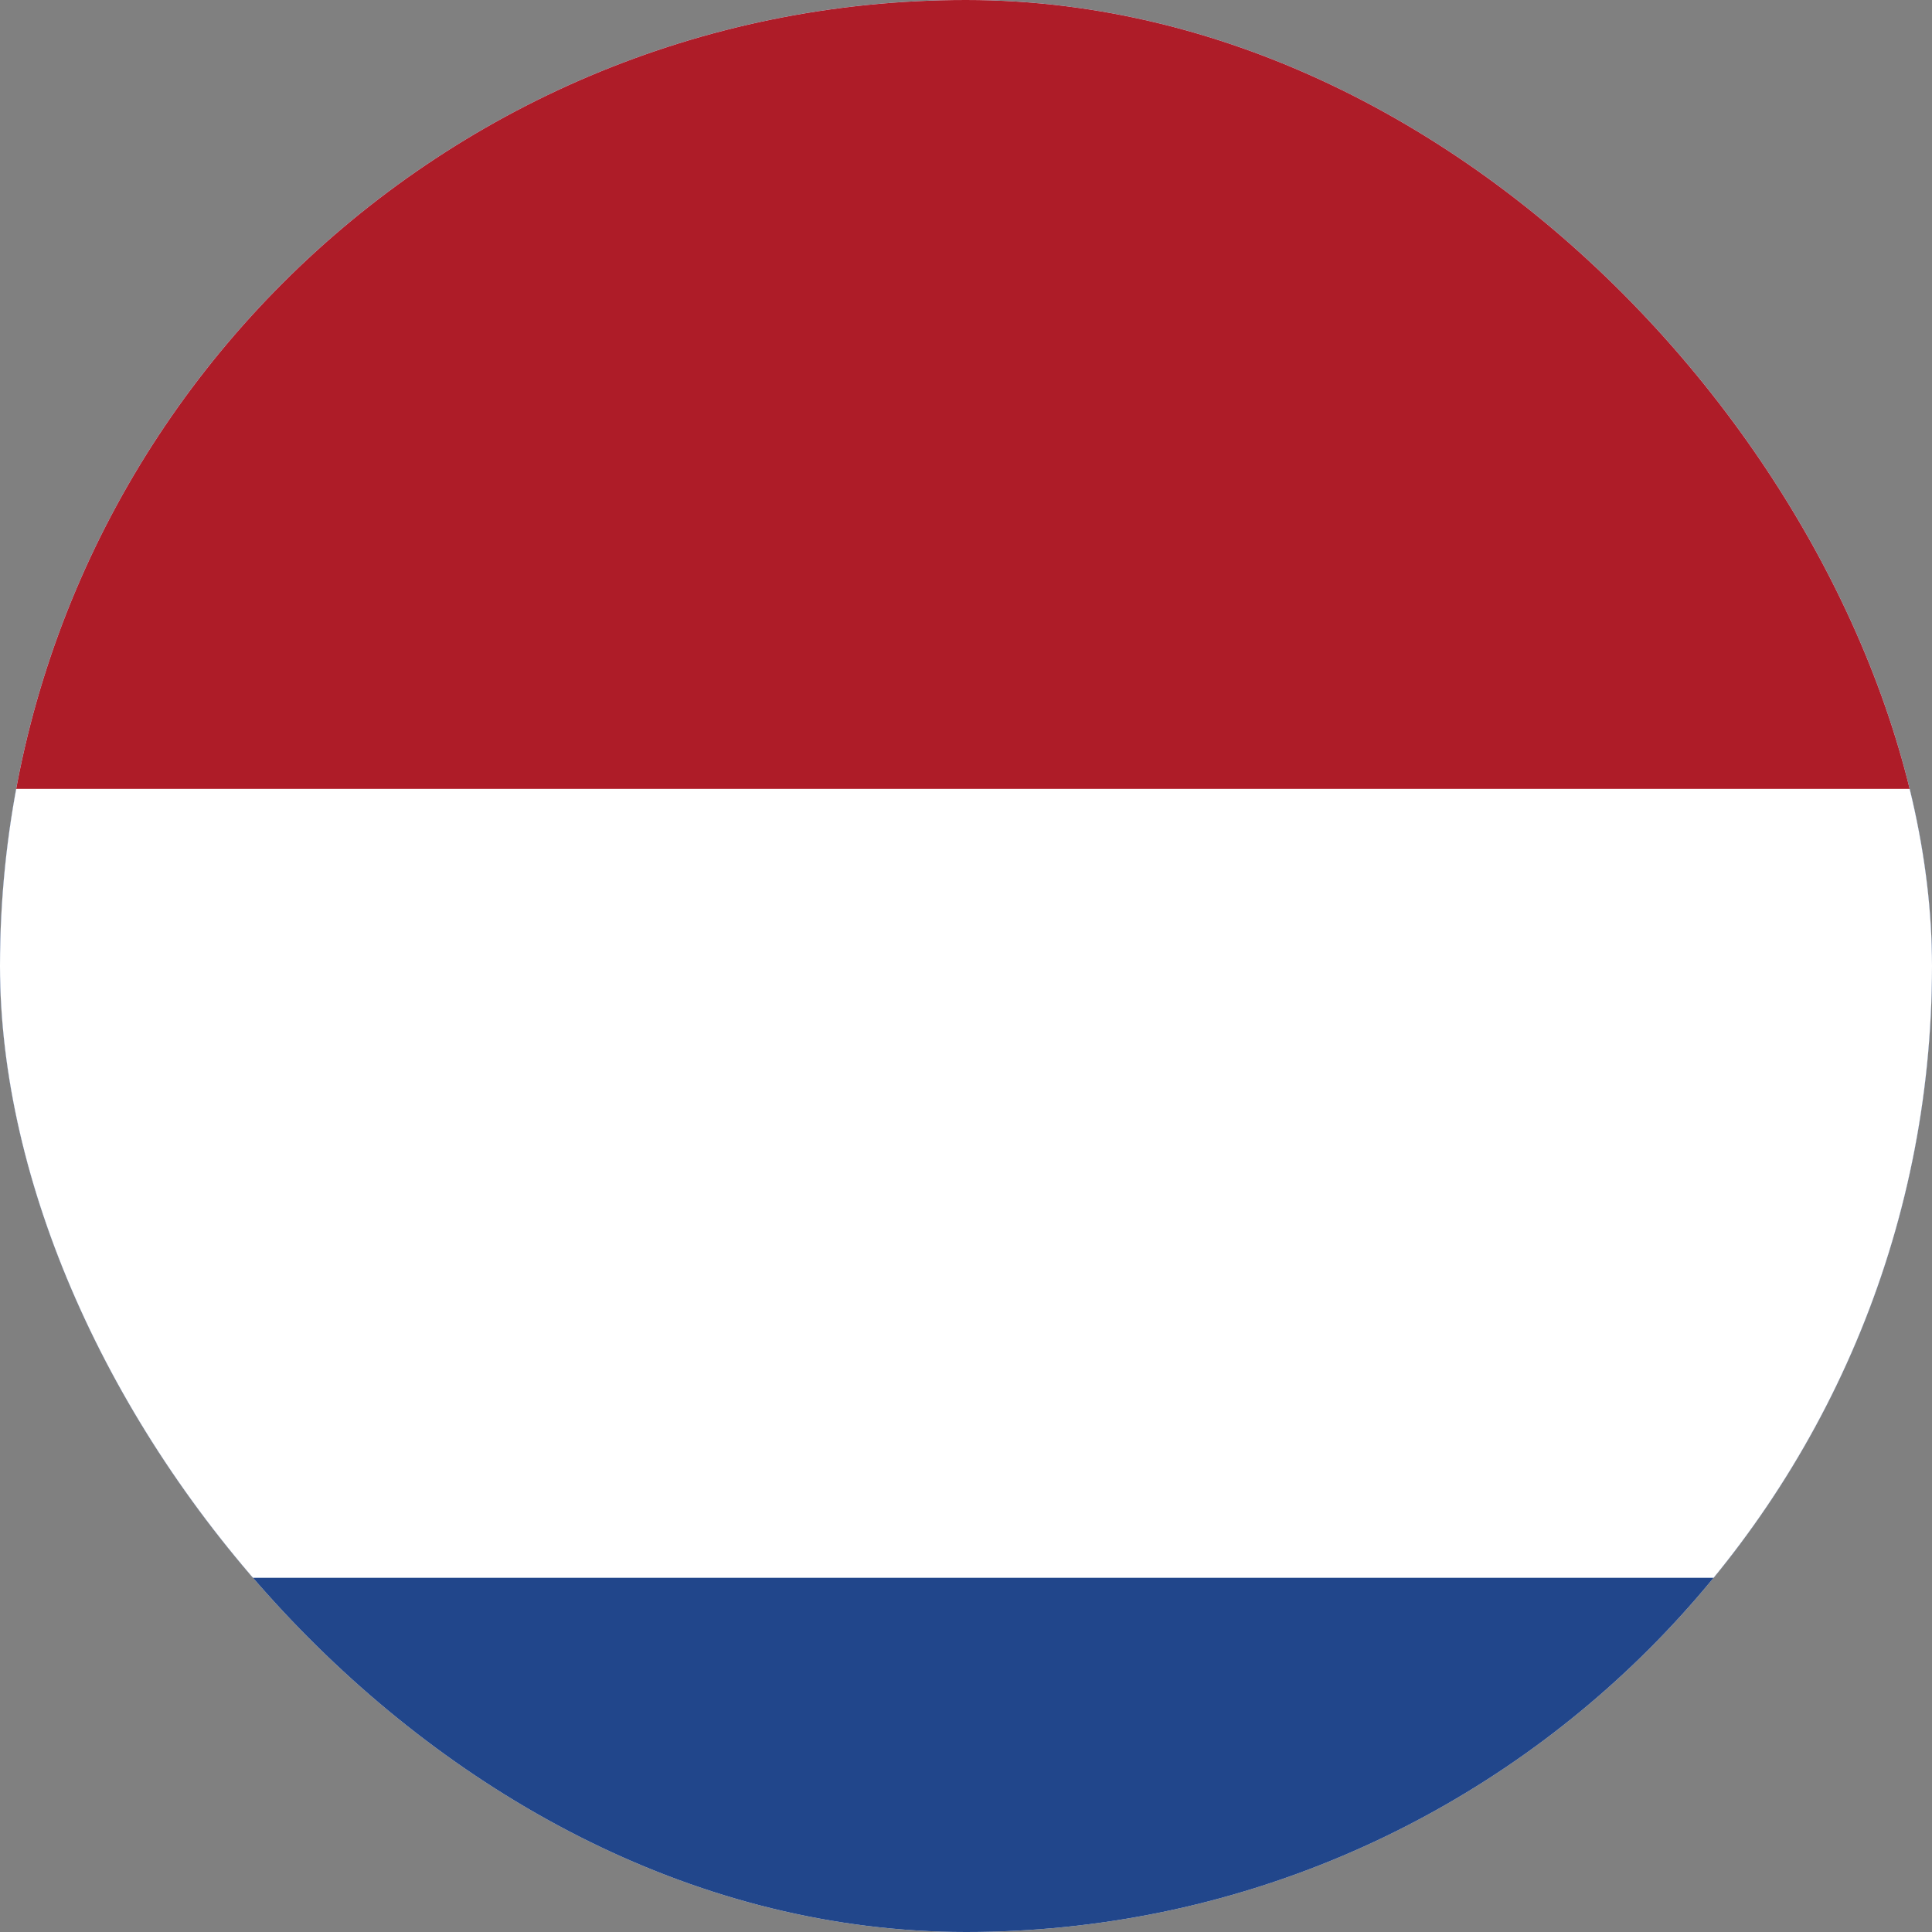
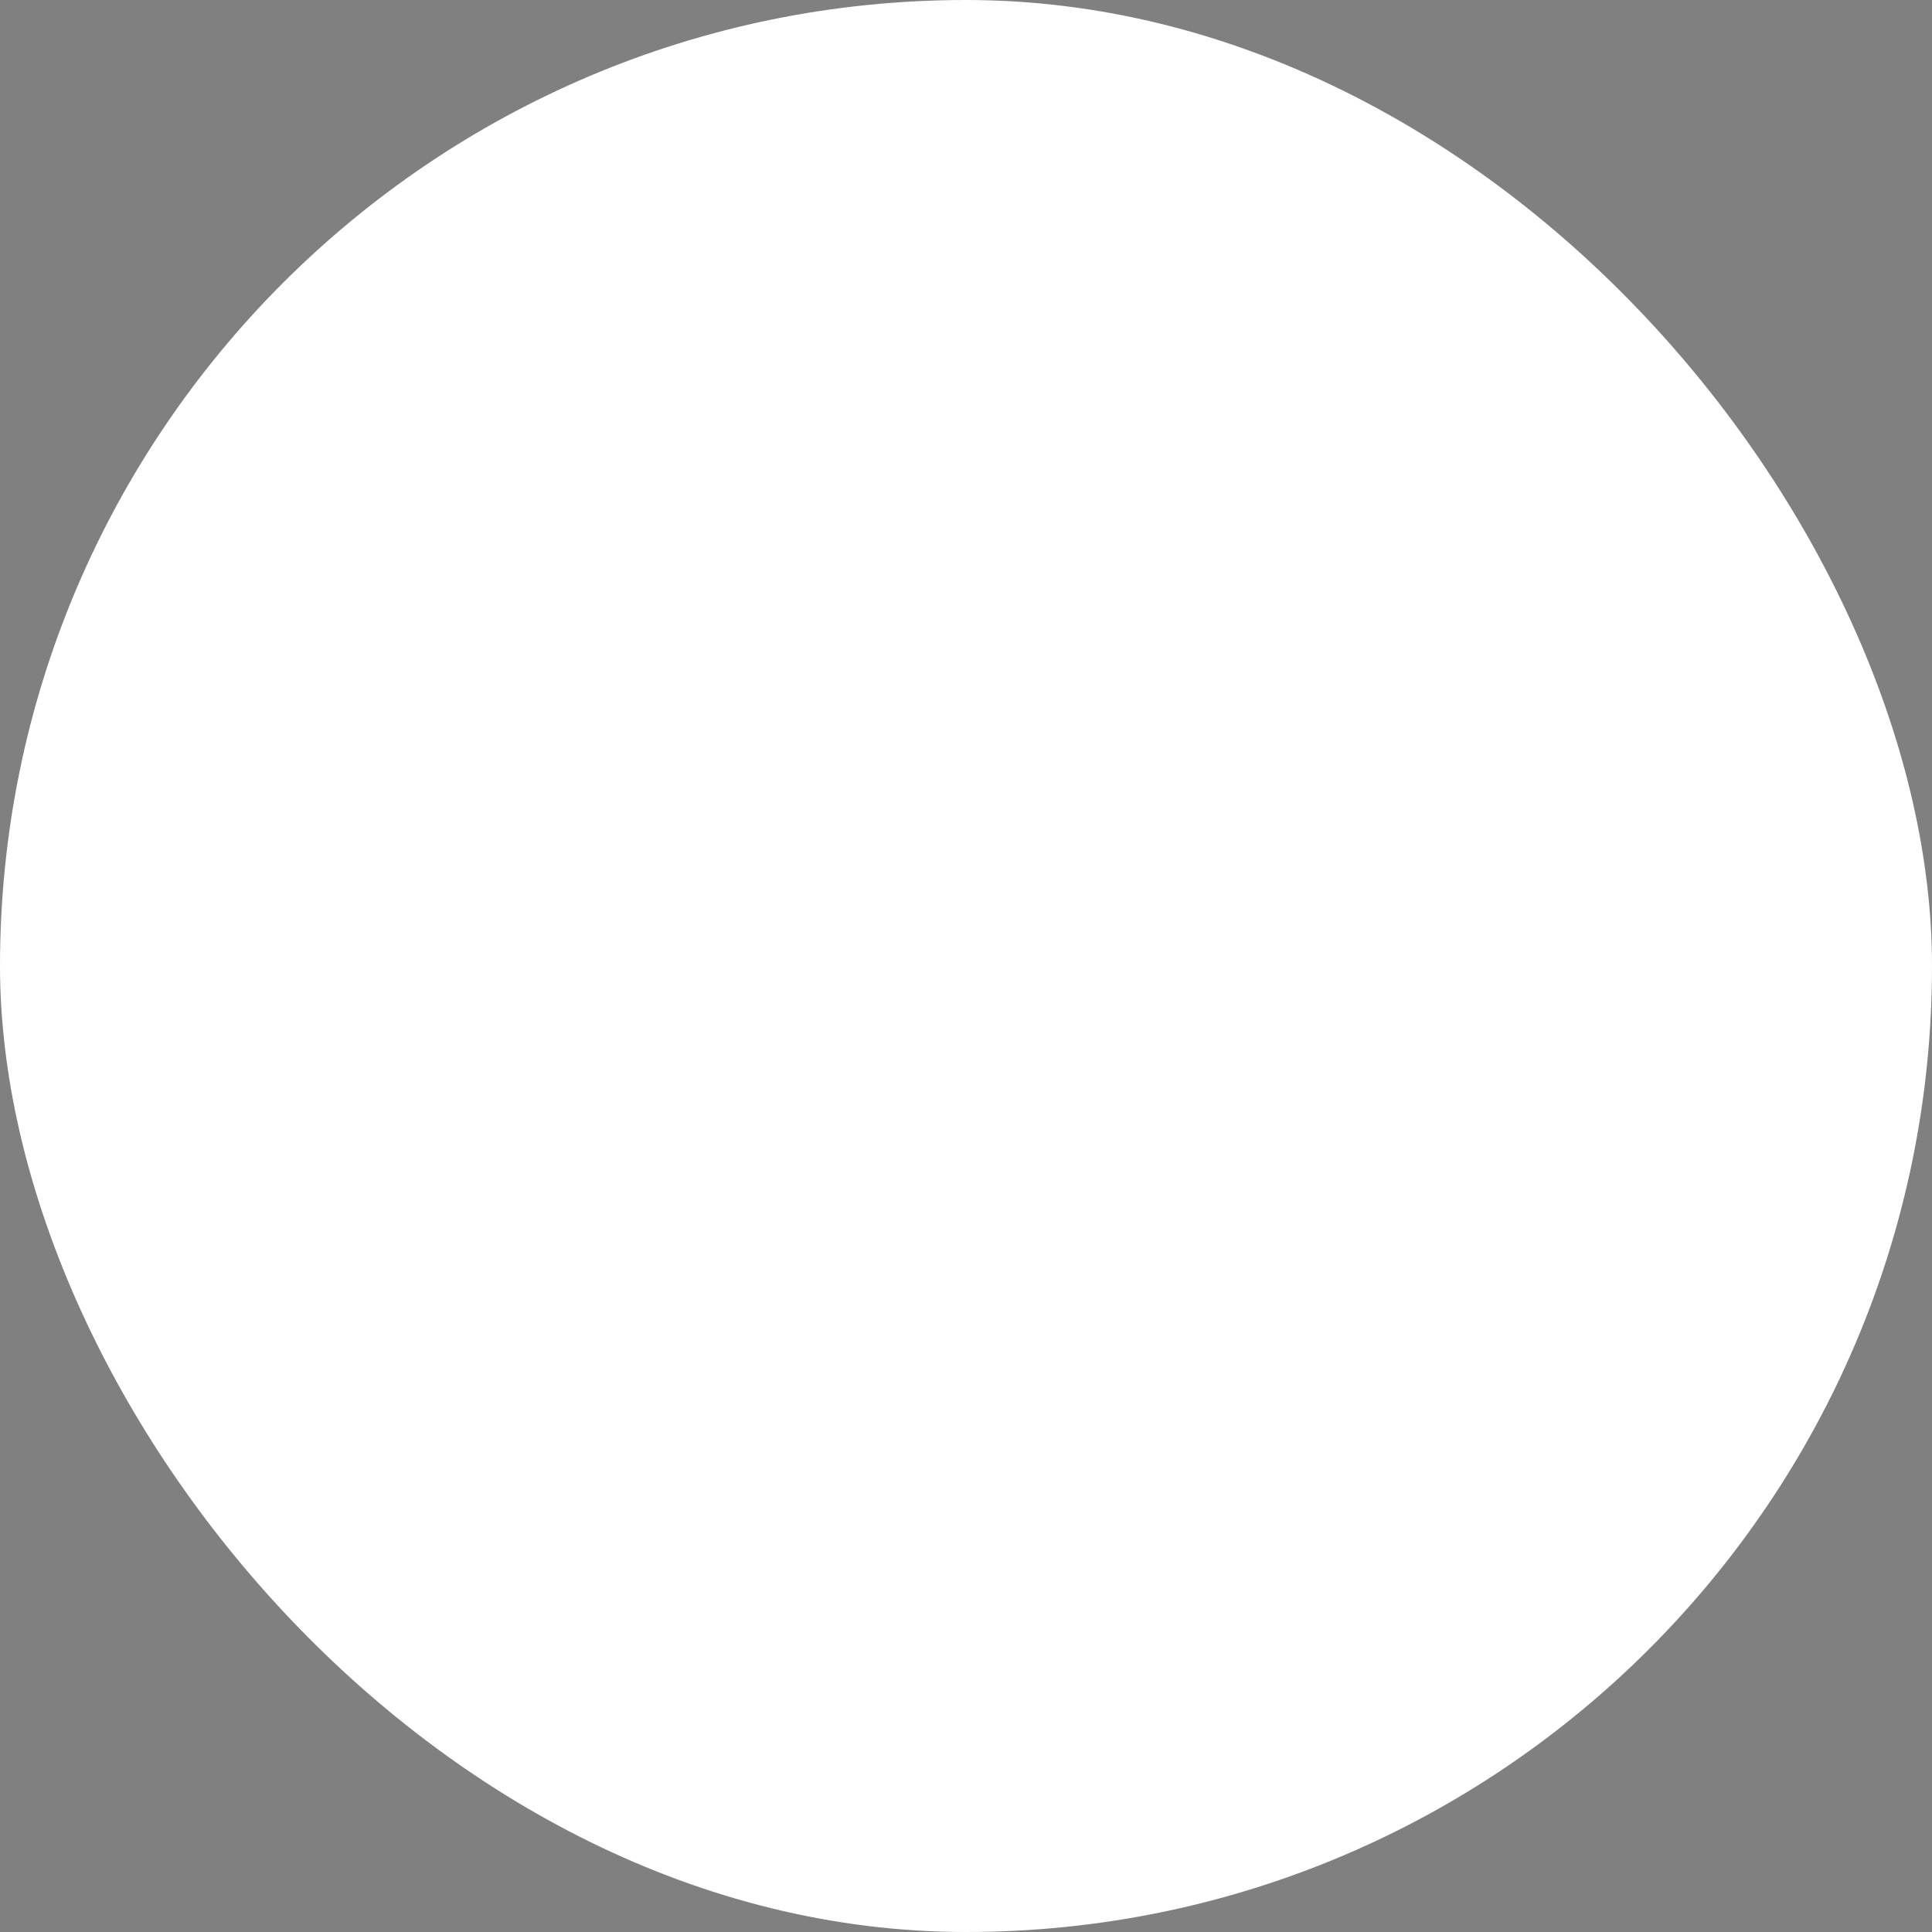
<svg xmlns="http://www.w3.org/2000/svg" width="40" height="40" viewBox="0 0 40 40" fill="none">
  <rect x="0" y="0" width="40" height="40" fill="#808080" stroke="none" />
  <g clip-path="url(#clip0_1459_1516)">
    <rect width="40" height="40" rx="20" fill="white" />
    <g clip-path="url(#clip1_1459_1516)">
      <path d="M64 0H-10V49H64V0Z" fill="#21468B" />
      <path d="M64 0H-10V32.667H64V0Z" fill="white" />
      <path d="M64 0H-10V16.333H64V0Z" fill="#AE1C28" />
    </g>
  </g>
  <defs>
    <clipPath id="clip0_1459_1516">
      <rect width="40" height="40" rx="20" fill="white" />
    </clipPath>
    <clipPath id="clip1_1459_1516">
-       <rect width="74" height="49" fill="white" transform="translate(-10)" />
-     </clipPath>
+       </clipPath>
  </defs>
</svg>